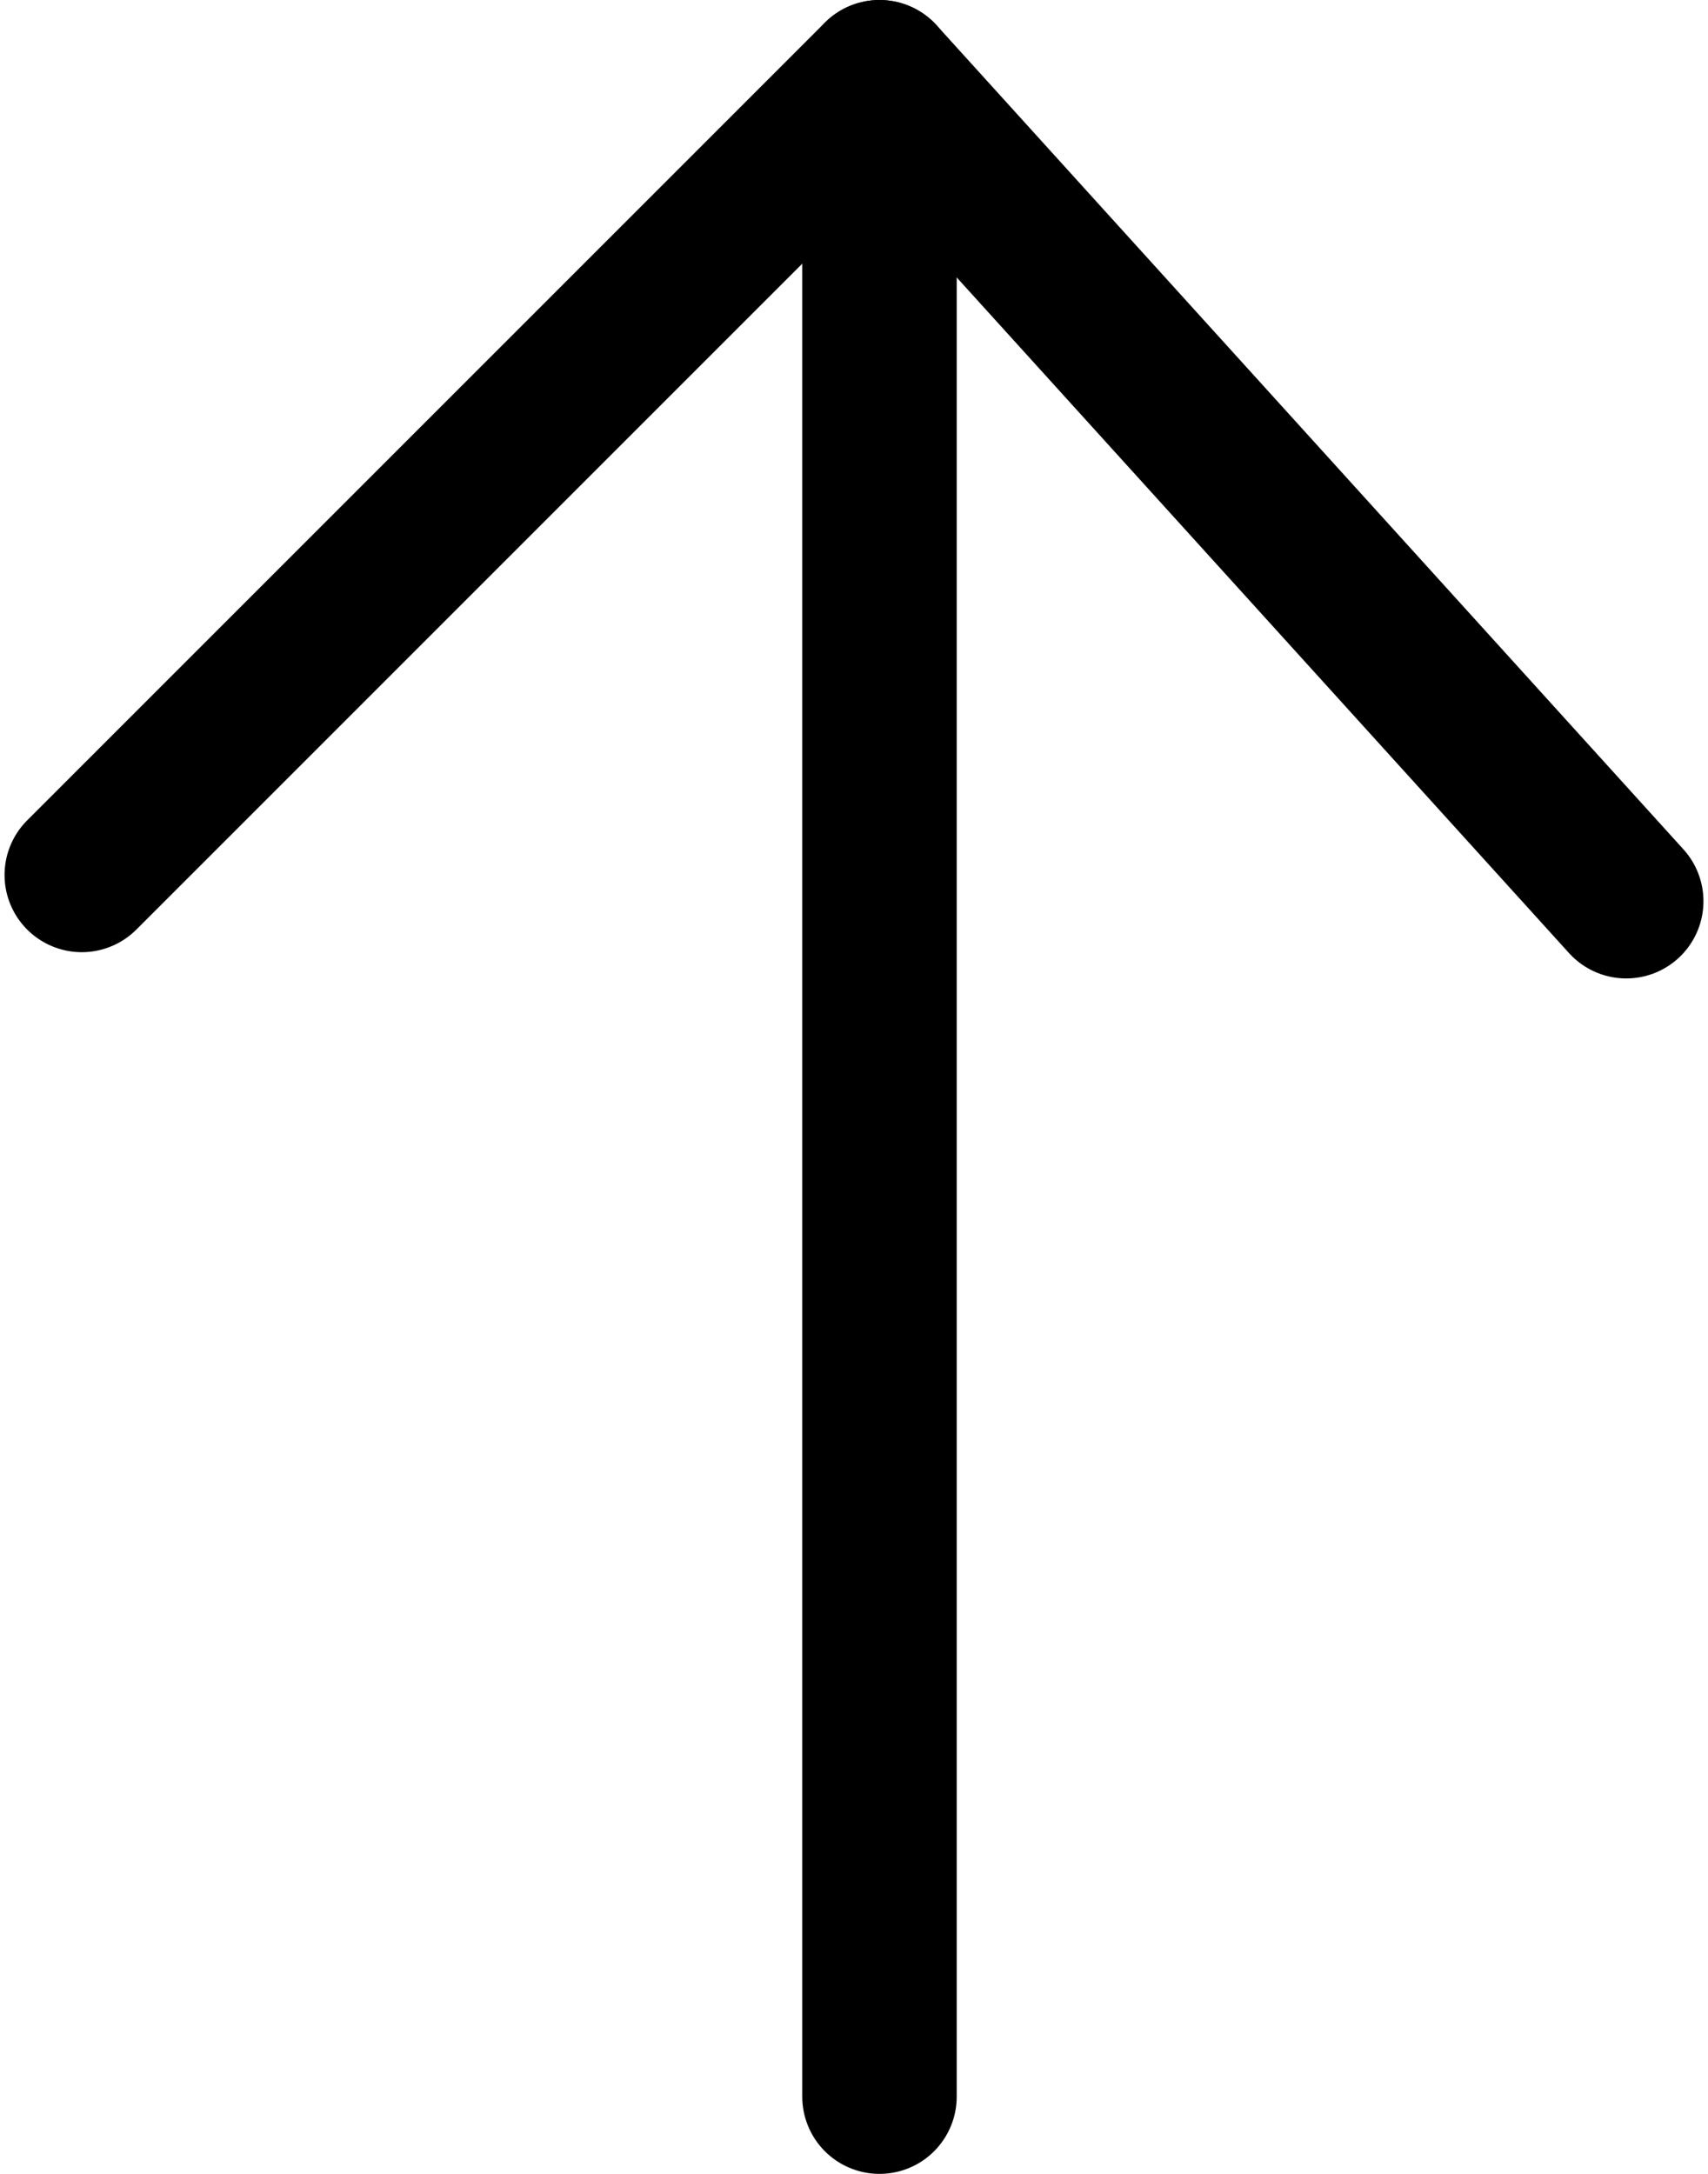
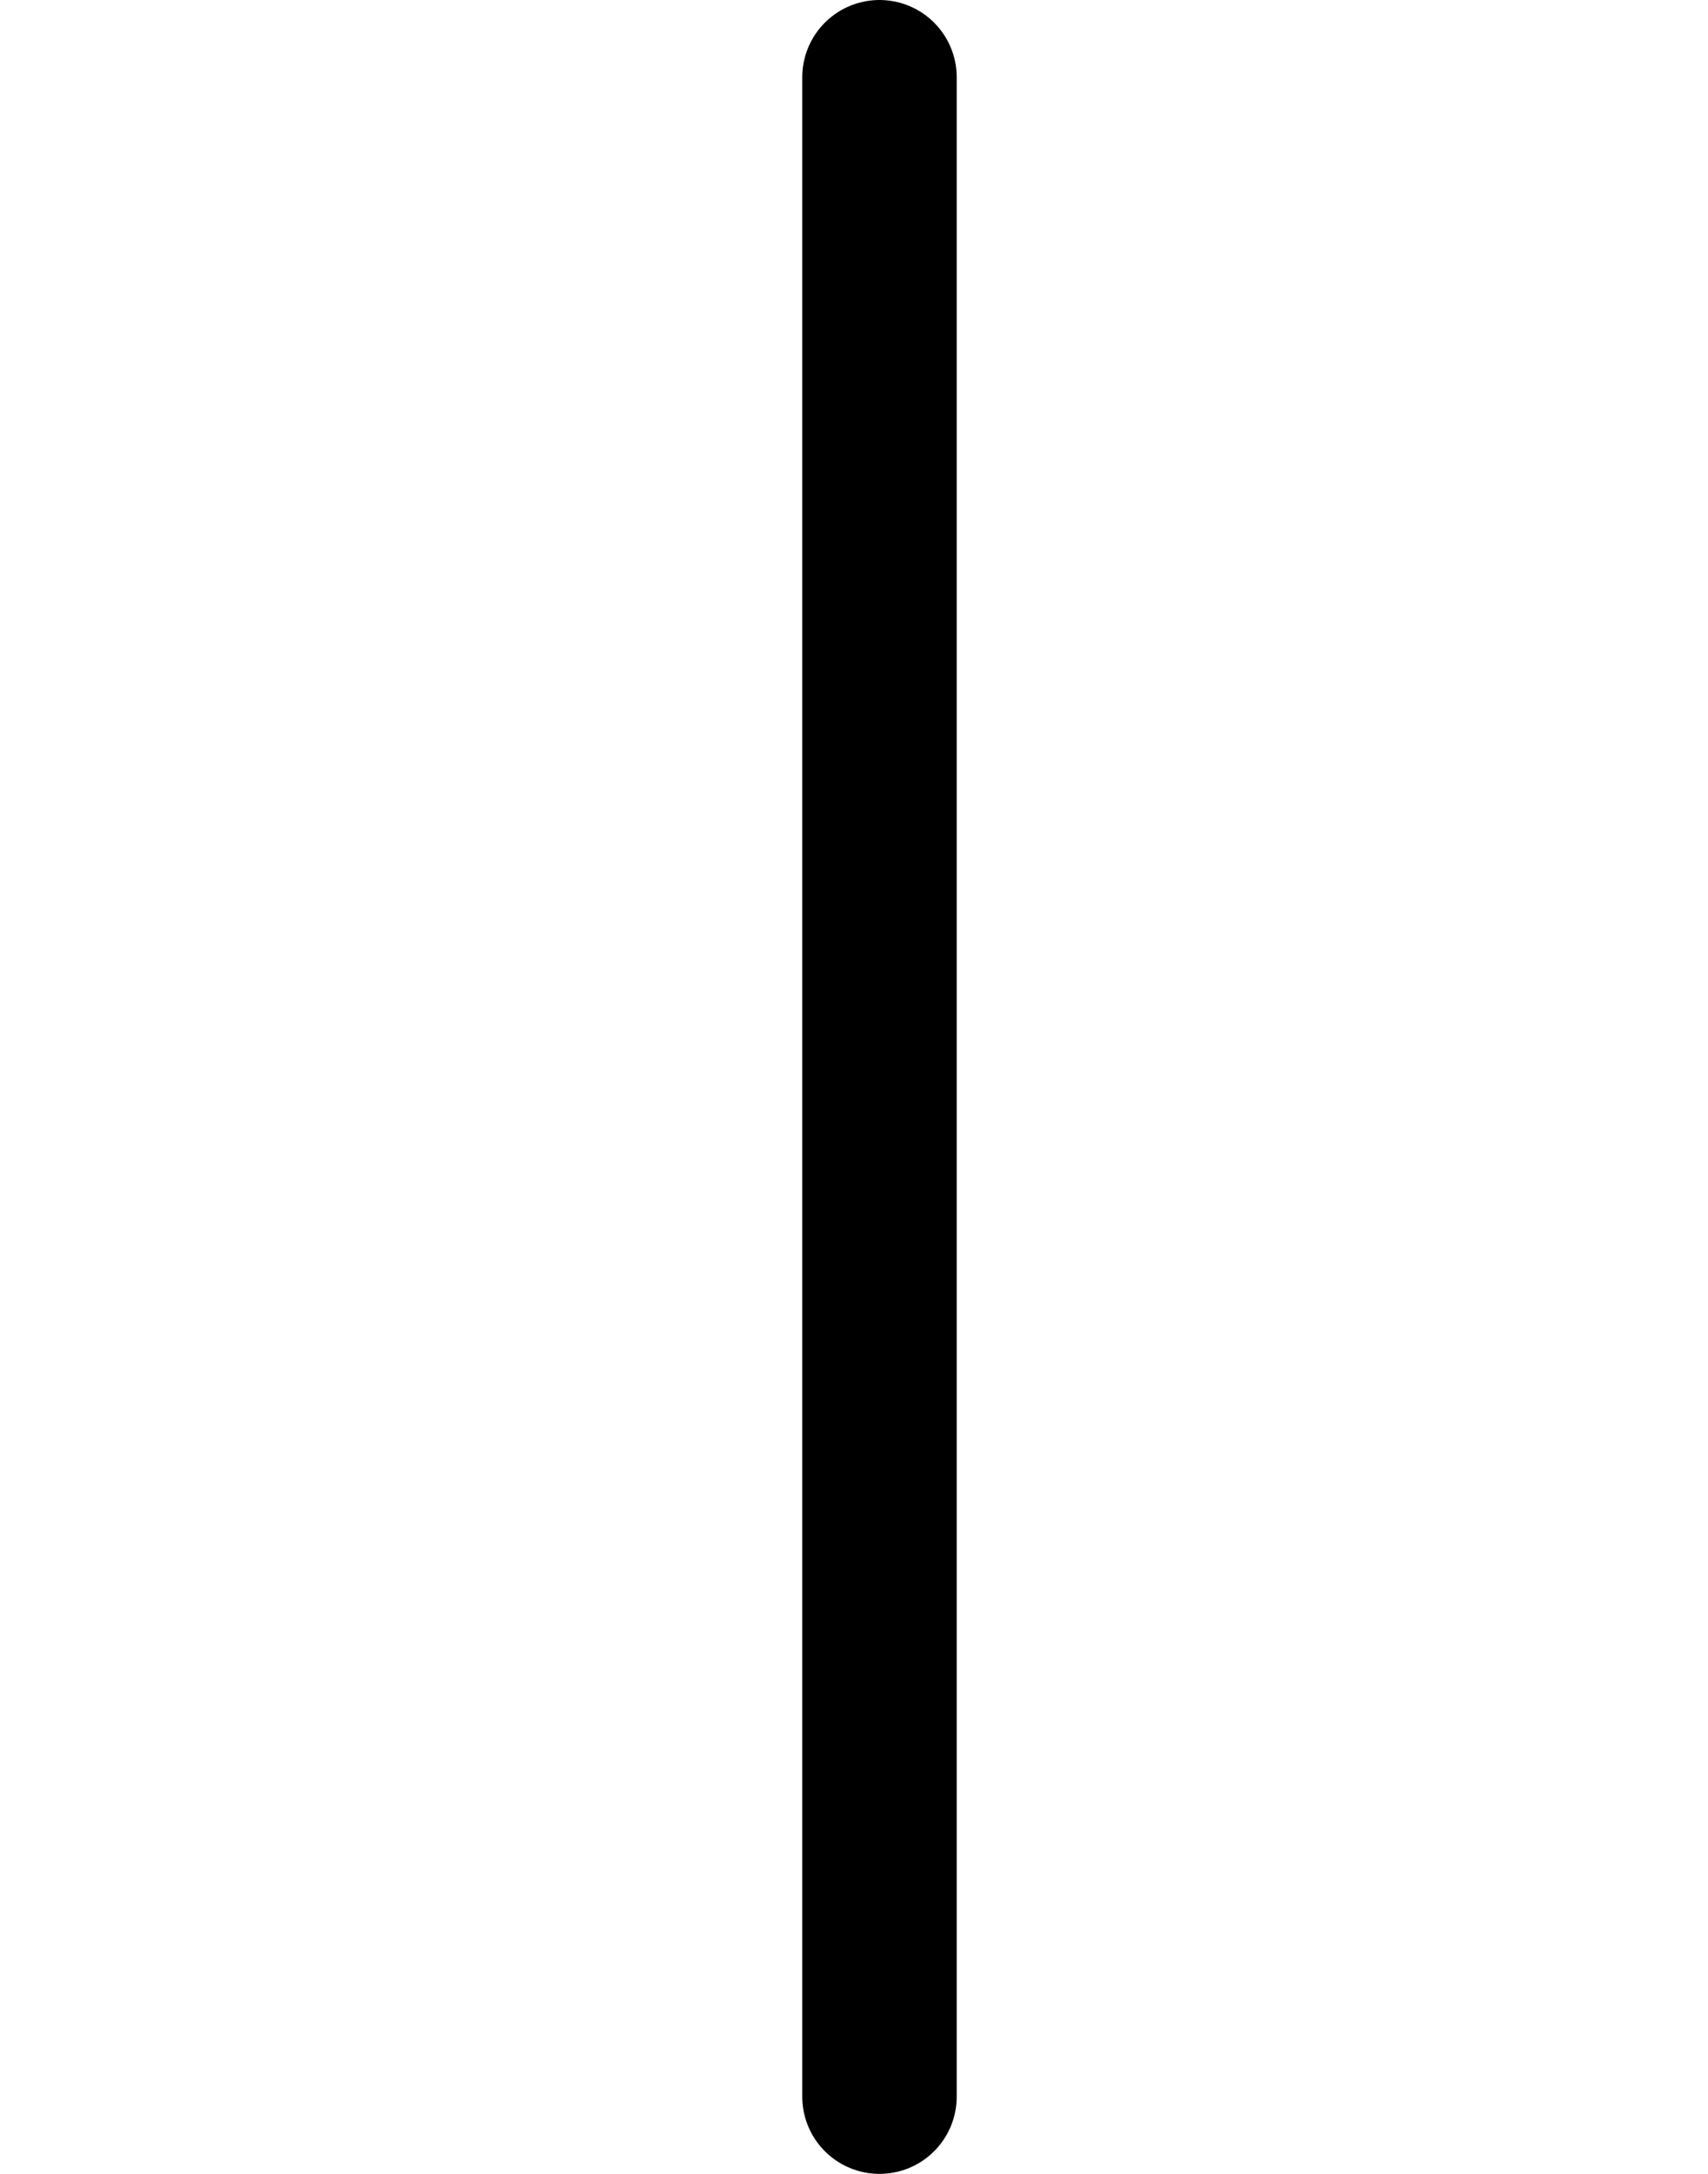
<svg xmlns="http://www.w3.org/2000/svg" id="a639106a540fd0" viewBox="0 0 22 28.15" aria-hidden="true" width="22px" height="28px">
  <defs>
    <linearGradient class="cerosgradient" data-cerosgradient="true" id="CerosGradient_ideb0e3f92e" gradientUnits="userSpaceOnUse" x1="50%" y1="100%" x2="50%" y2="0%">
      <stop offset="0%" stop-color="#d1d1d1" />
      <stop offset="100%" stop-color="#d1d1d1" />
    </linearGradient>
    <linearGradient />
  </defs>
-   <polyline points="1 11.33 11.33 1 21 11.67" style="fill:none; stroke:#000; stroke-linecap:round; stroke-linejoin:round; stroke-width:2px;" />
  <line x1="11.33" y1="1" x2="11.33" y2="27.15" style="fill:none; stroke:#000; stroke-linecap:round; stroke-linejoin:round; stroke-width:2px;" />
</svg>